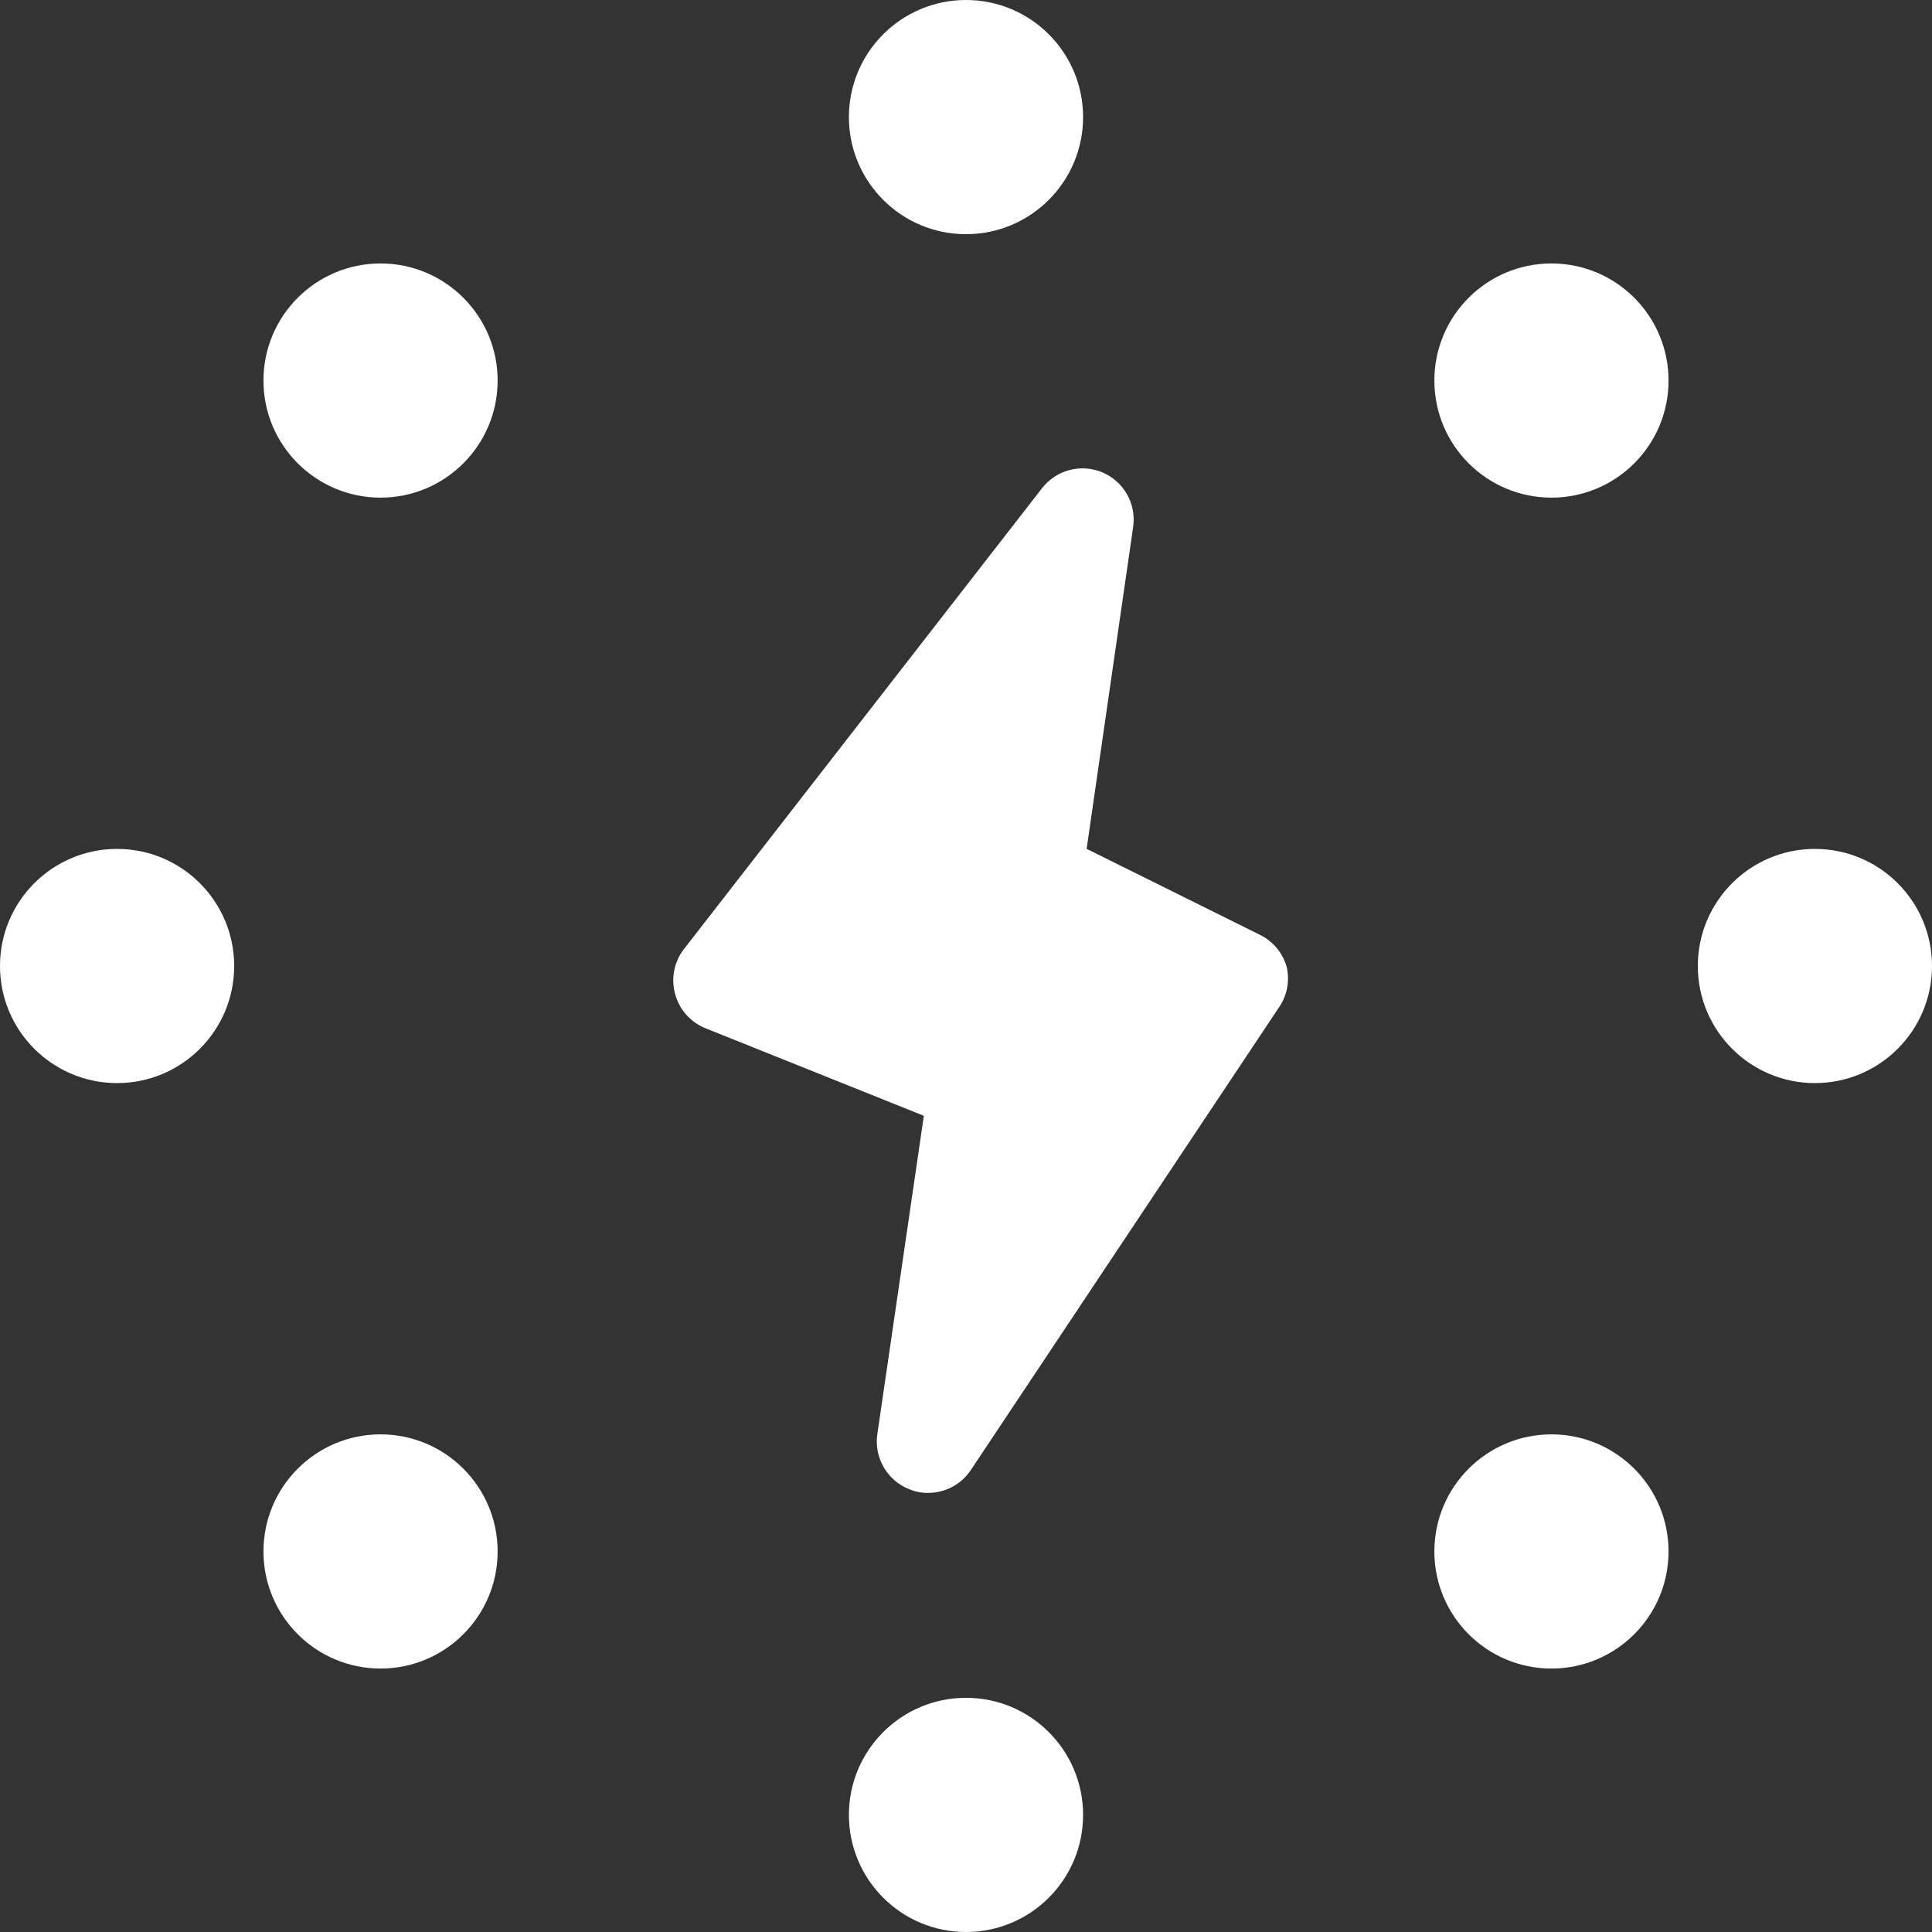
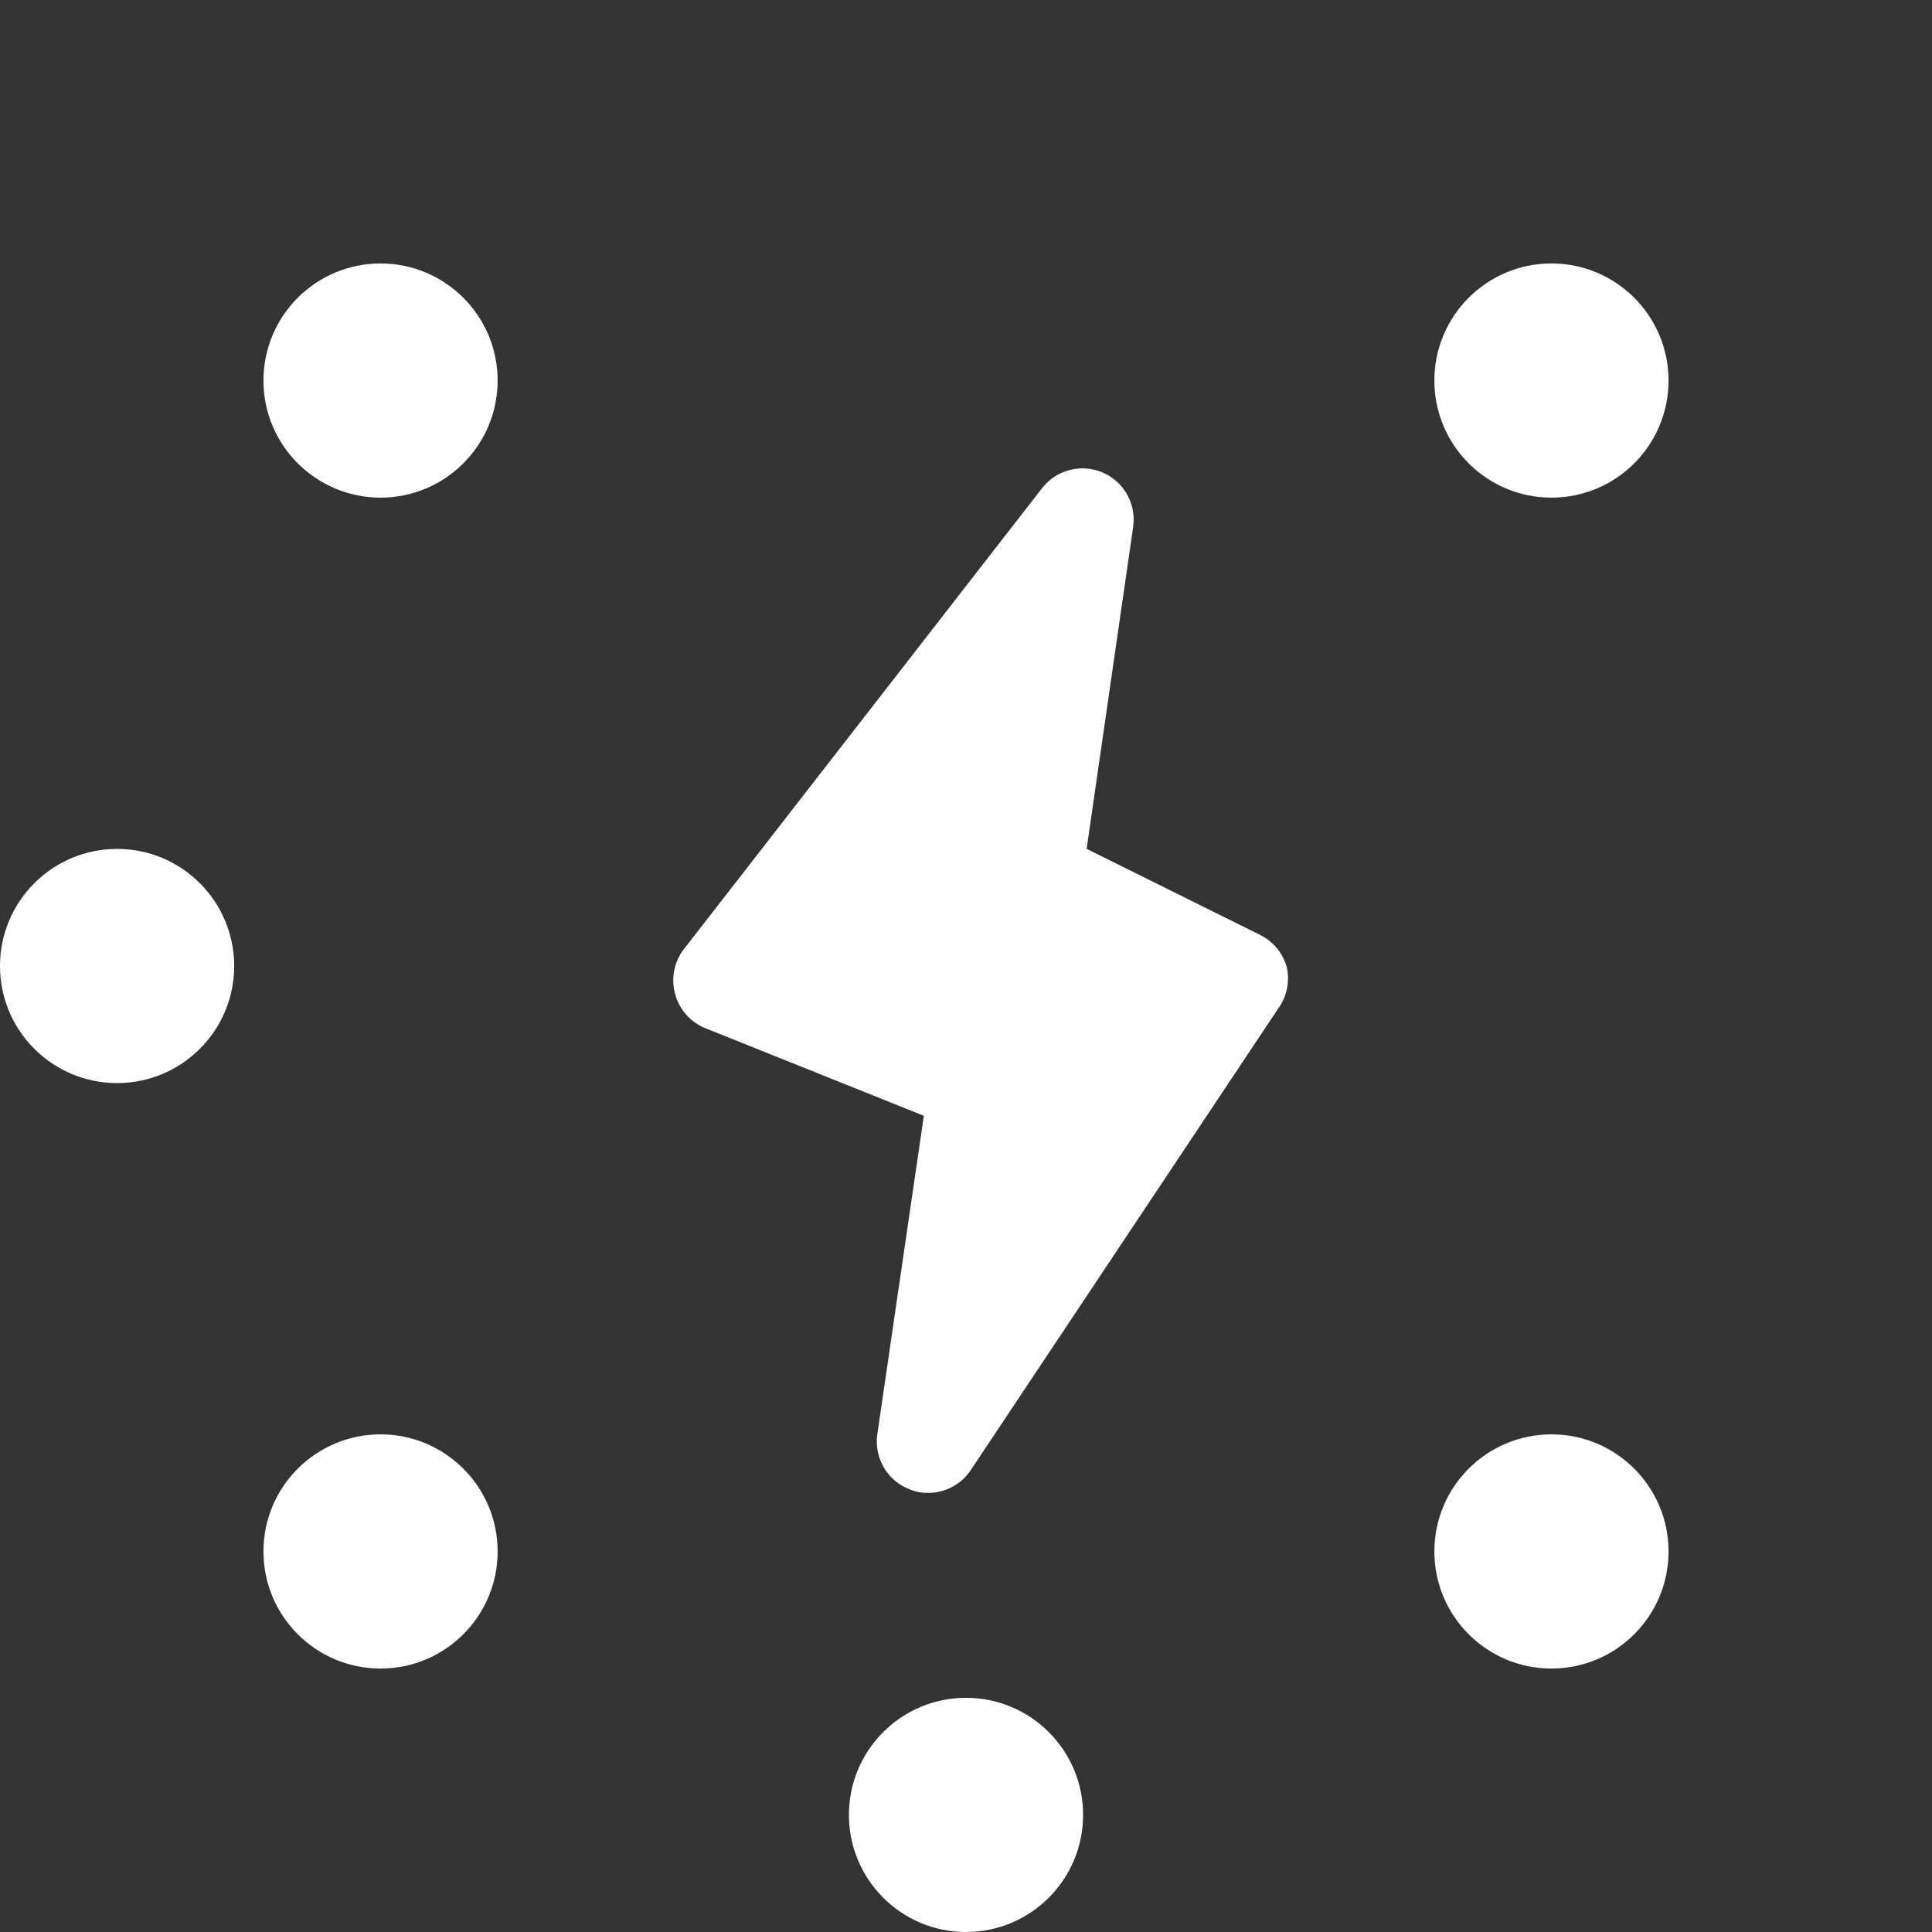
<svg xmlns="http://www.w3.org/2000/svg" width="66" height="66" viewBox="0 0 66 66" fill="none">
  <rect x="0" y="0" width="66" height="66" fill="#333333" stroke="none" />
-   <path d="M37 4C37 6.209 35.209 8 33 8C30.791 8 29 6.209 29 4C29 1.791 30.791 0 33 0C35.209 0 37 1.791 37 4Z" fill="white" />
  <path d="M8 33C8 35.209 6.209 37 4 37C1.791 37 0 35.209 0 33C0 30.791 1.791 29 4 29C6.209 29 8 30.791 8 33Z" fill="white" />
-   <path d="M66 33C66 35.209 64.209 37 62 37C59.791 37 58 35.209 58 33C58 30.791 59.791 29 62 29C64.209 29 66 30.791 66 33Z" fill="white" />
  <path d="M57 13C57 15.209 55.209 17 53 17C50.791 17 49 15.209 49 13C49 10.791 50.791 9 53 9C55.209 9 57 10.791 57 13Z" fill="white" />
  <path d="M17 13C17 15.209 15.209 17 13 17C10.791 17 9 15.209 9 13C9 10.791 10.791 9 13 9C15.209 9 17 10.791 17 13Z" fill="white" />
  <path d="M57 53C57 55.209 55.209 57 53 57C50.791 57 49 55.209 49 53C49 50.791 50.791 49 53 49C55.209 49 57 50.791 57 53Z" fill="white" />
  <path d="M17 53C17 55.209 15.209 57 13 57C10.791 57 9 55.209 9 53C9 50.791 10.791 49 13 49C15.209 49 17 50.791 17 53Z" fill="white" />
  <path d="M37 62C37 64.209 35.209 66 33 66C30.791 66 29 64.209 29 62C29 59.791 30.791 58 33 58C35.209 58 37 59.791 37 62Z" fill="white" />
  <path d="M43.958 33.041C43.892 32.804 43.778 32.583 43.621 32.393C43.464 32.203 43.269 32.048 43.049 31.939L37.121 28.998L38.712 17.988C38.764 17.607 38.689 17.219 38.499 16.884C38.309 16.549 38.013 16.287 37.659 16.137C37.304 15.988 36.91 15.96 36.538 16.057C36.166 16.154 35.836 16.372 35.599 16.676L23.359 32.429C23.196 32.642 23.084 32.891 23.032 33.155C22.981 33.419 22.991 33.692 23.062 33.951C23.131 34.214 23.26 34.456 23.439 34.659C23.619 34.863 23.842 35.022 24.093 35.124L31.56 38.117L29.969 49.004C29.915 49.395 29.994 49.793 30.194 50.133C30.394 50.473 30.703 50.735 31.07 50.877C31.275 50.962 31.496 51.004 31.717 51C32.005 50.998 32.289 50.925 32.542 50.788C32.795 50.651 33.01 50.453 33.169 50.212L43.661 34.459C43.809 34.258 43.911 34.027 43.963 33.782C44.014 33.538 44.012 33.285 43.958 33.041Z" fill="white" />
</svg>